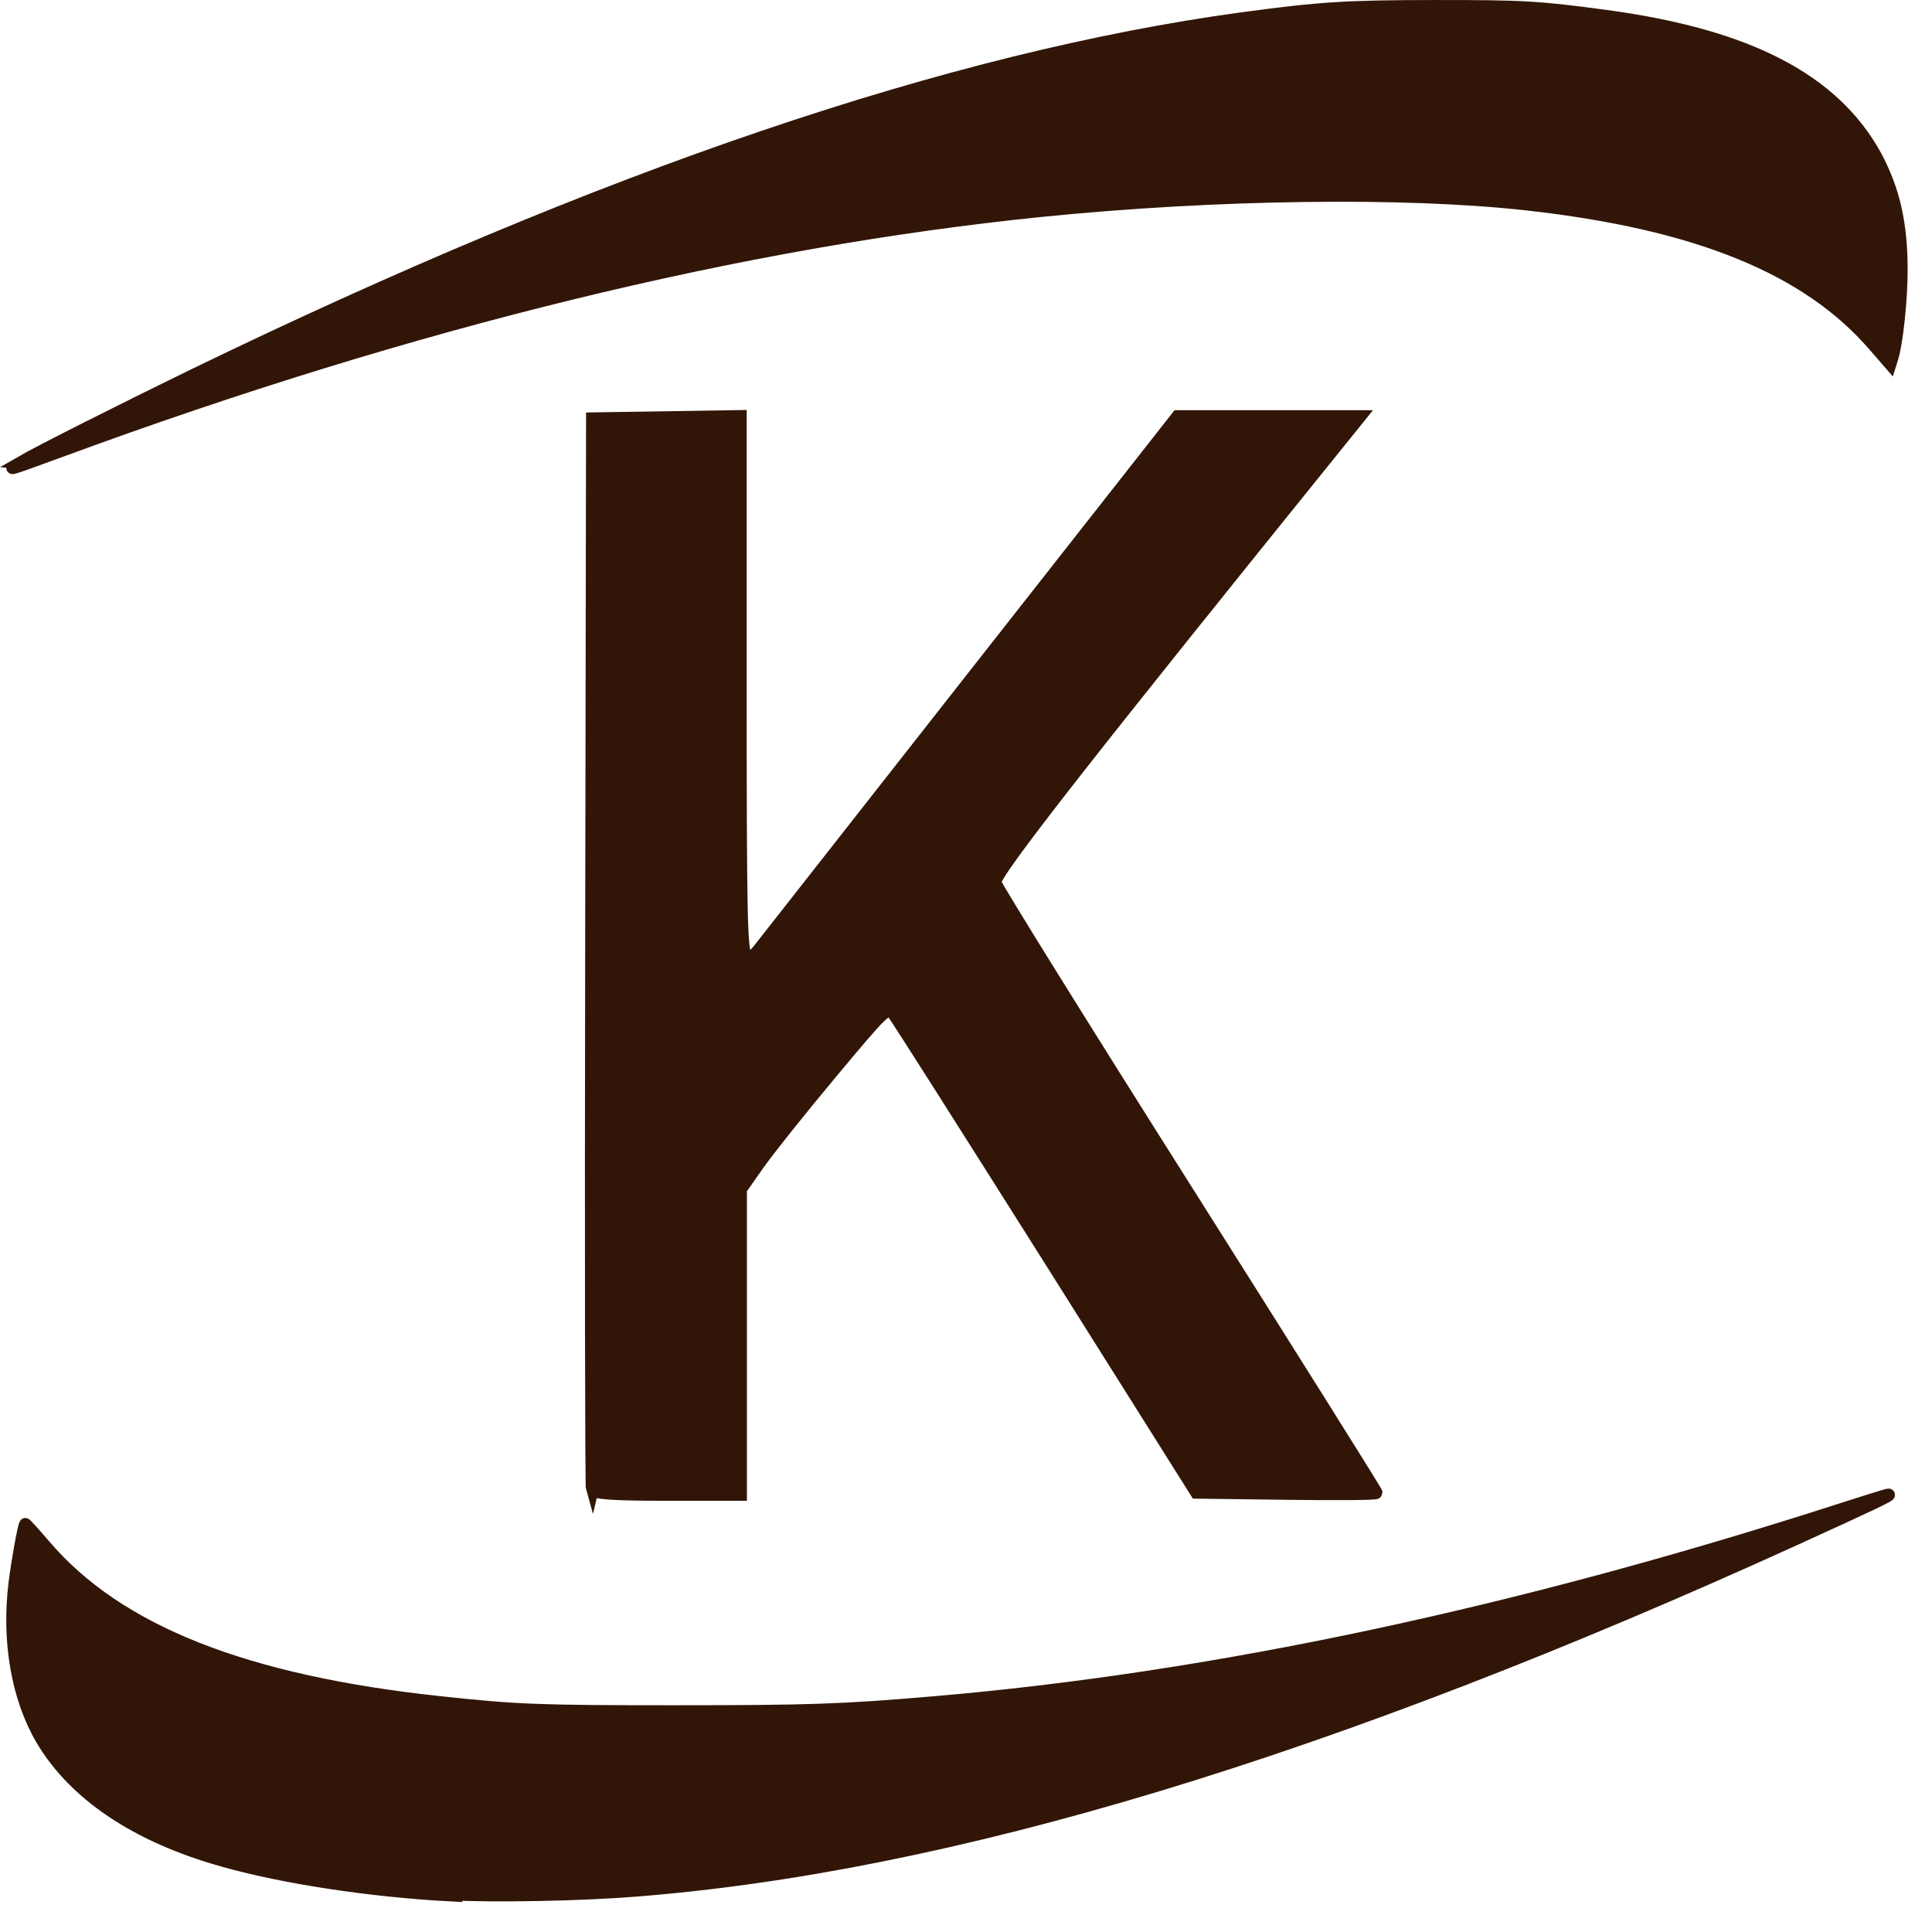
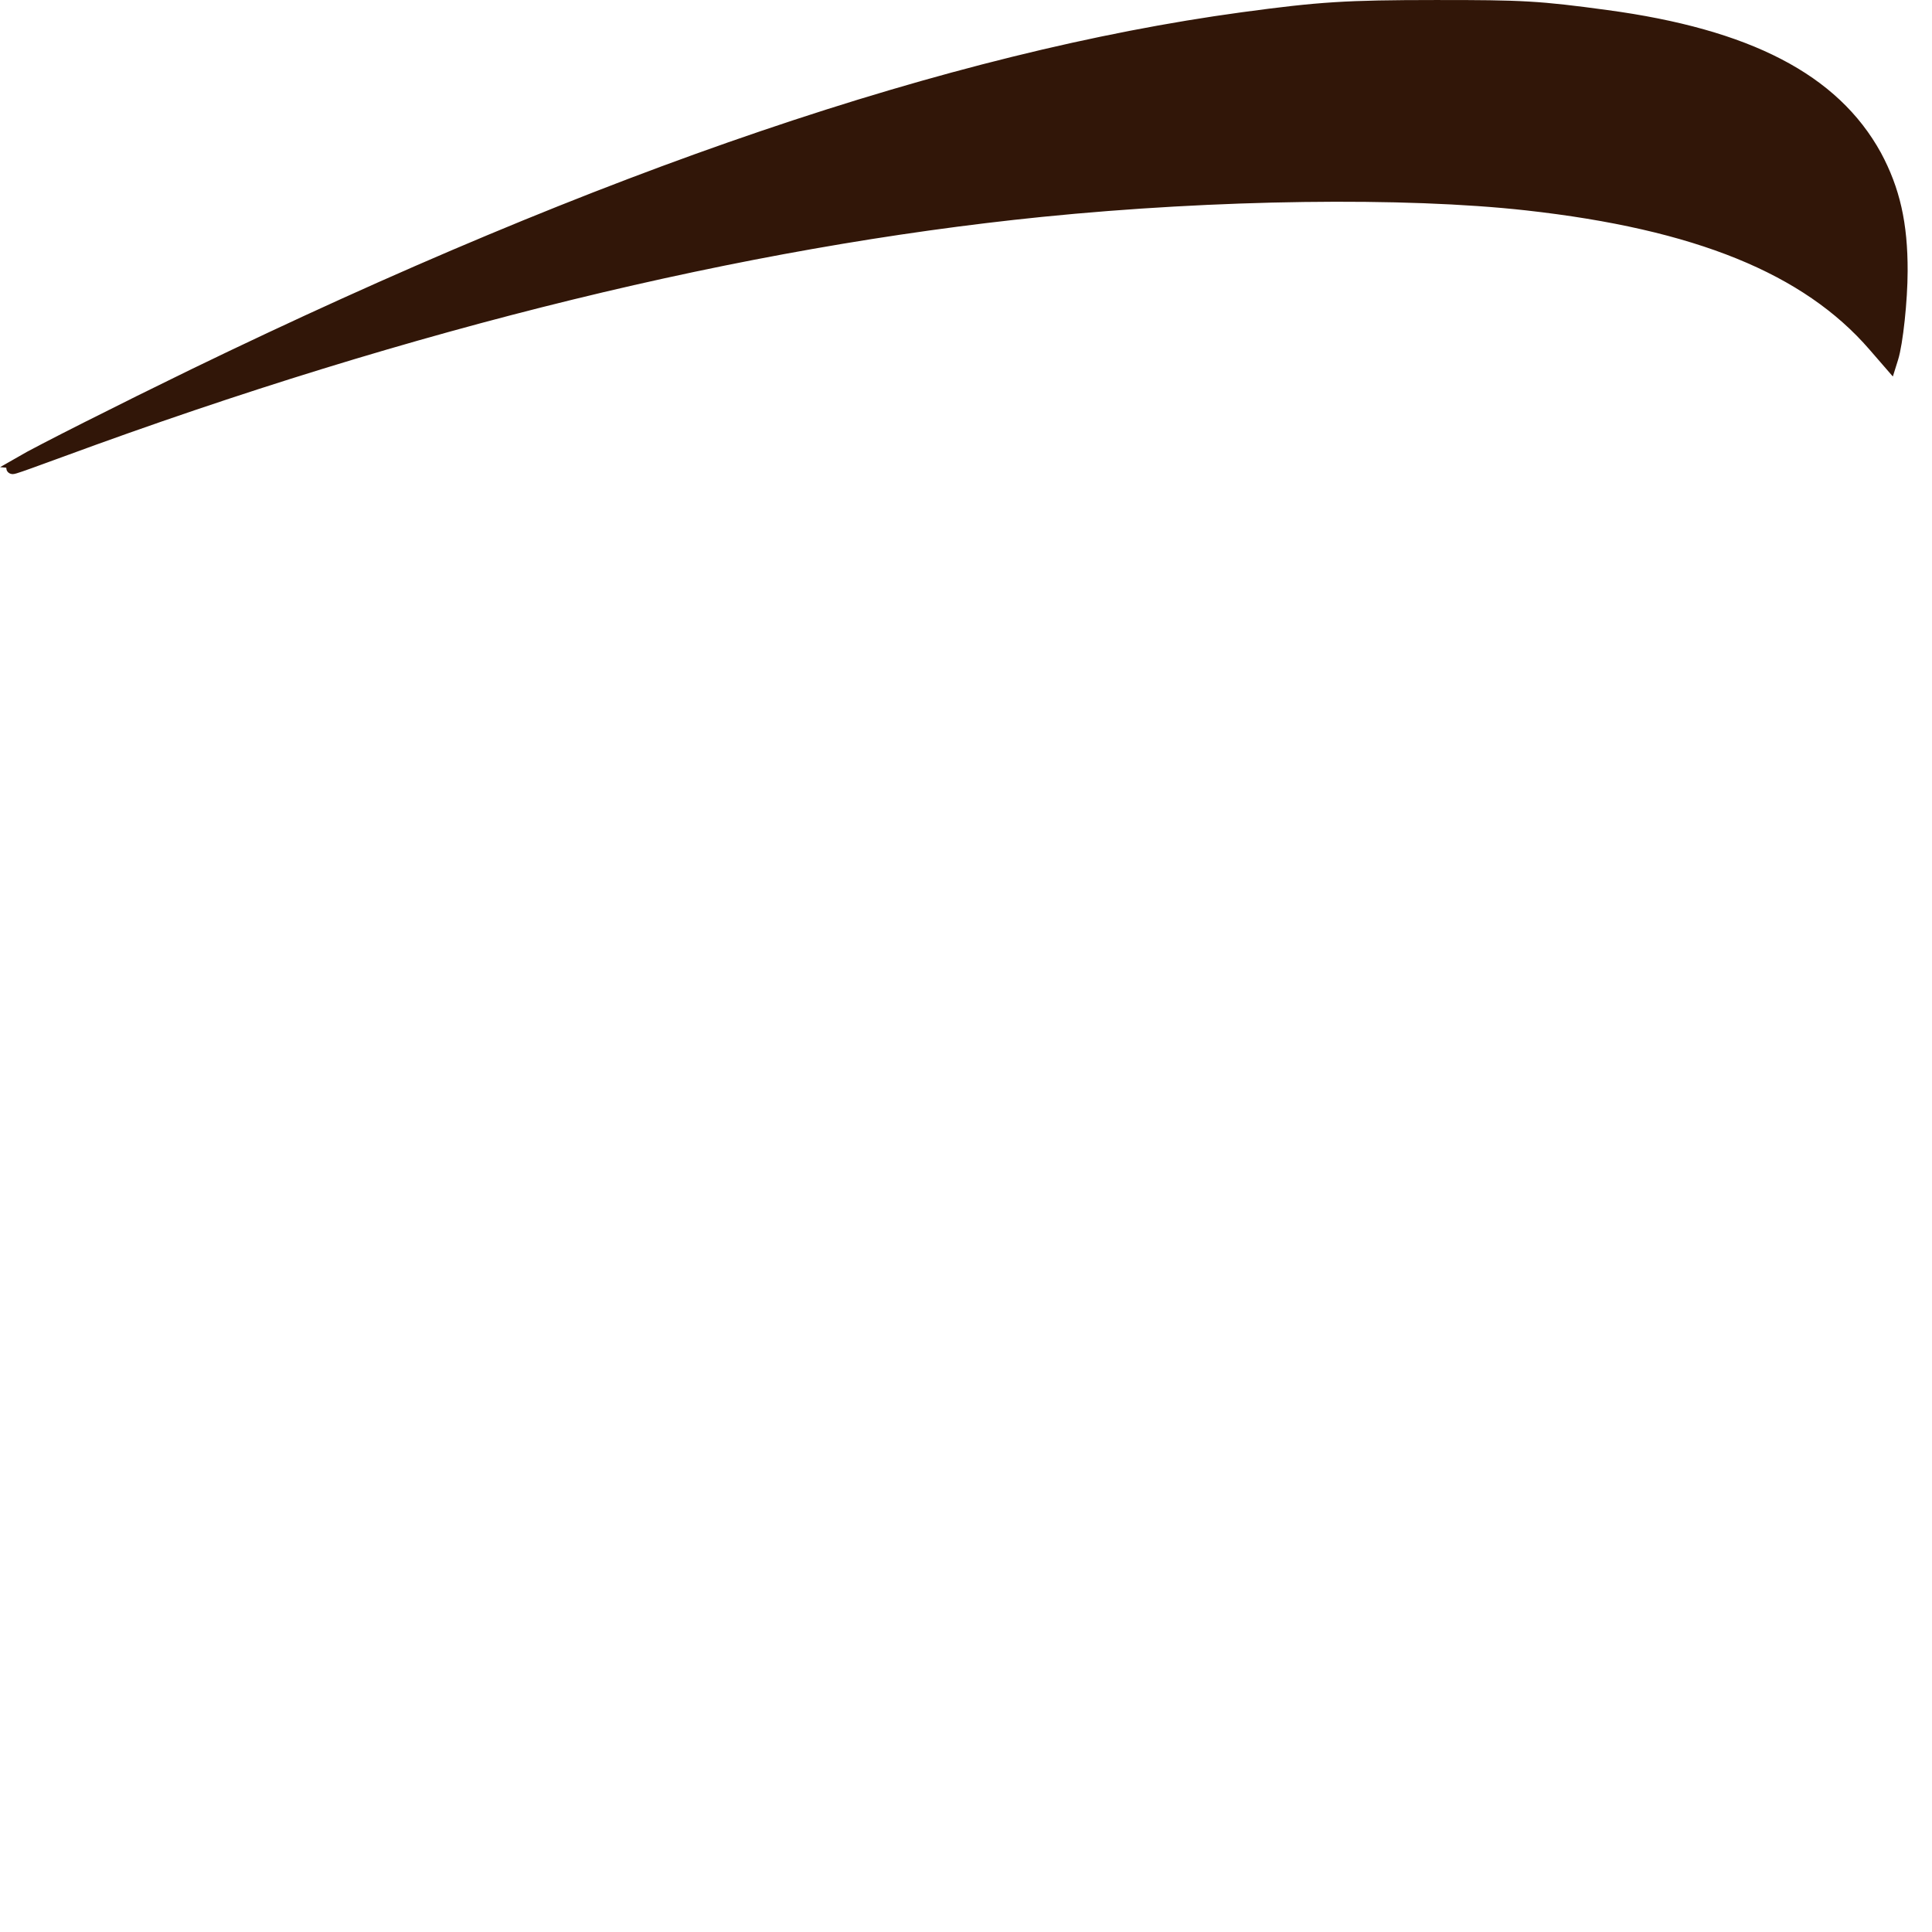
<svg xmlns="http://www.w3.org/2000/svg" width="45" height="45" viewBox="0 0 45 45" fill="none">
-   <path d="M10.494 44.144C8.652 44.047 6.603 43.737 5.201 43.339C3.195 42.78 1.738 41.806 0.976 40.519C0.409 39.556 0.176 38.233 0.341 36.879C0.401 36.389 0.553 35.541 0.59 35.5C0.596 35.493 0.796 35.714 1.035 35.992C2.737 37.991 5.692 39.165 10.264 39.652C12.038 39.843 12.546 39.862 15.726 39.862C18.863 39.861 19.617 39.836 21.738 39.654C28.258 39.1 35.371 37.583 42.907 35.148C43.479 34.963 43.966 34.813 43.987 34.815C44.06 34.818 43.574 35.05 41.849 35.835C30.968 40.792 22.077 43.473 14.752 44.037C13.512 44.135 11.513 44.173 10.476 44.118L10.494 44.144Z" fill="#311608" stroke="#311608" stroke-width="0.287" />
  <path d="M4.512 8.733C2.848 9.543 0.913 10.518 0.465 10.778L0.476 10.779C0.142 10.971 0.142 10.971 1.438 10.497C9.609 7.488 17.314 5.612 24.258 4.909C28.322 4.5 32.717 4.441 35.562 4.758C39.521 5.199 42.087 6.24 43.649 8.044L44.028 8.481L44.073 8.337C44.181 7.994 44.288 6.989 44.289 6.318C44.293 5.215 44.111 4.421 43.684 3.626C42.71 1.857 40.72 0.822 37.417 0.376C35.851 0.164 35.474 0.142 33.429 0.144C31.359 0.145 30.745 0.184 28.941 0.428C22.167 1.35 14.081 4.093 4.512 8.733Z" fill="#311608" stroke="#311608" stroke-width="0.287" />
-   <path d="M13.773 22.188C13.761 29.029 13.769 34.657 13.791 34.726L13.8 34.688C13.833 34.783 14.258 34.813 15.548 34.813H17.254V27.701L17.662 27.12C17.886 26.799 18.654 25.837 19.367 24.983C20.6 23.506 20.668 23.441 20.807 23.609C20.89 23.709 22.505 26.257 24.411 29.276L27.864 34.763L29.961 34.79C31.118 34.805 32.059 34.801 32.059 34.77C32.059 34.74 30.07 31.571 27.64 27.729C25.209 23.887 23.2 20.655 23.179 20.556C23.137 20.356 25.393 17.487 31.093 10.425L31.68 9.698H27.427L22.692 15.726C20.087 19.047 17.851 21.892 17.724 22.056C17.535 22.301 17.47 22.334 17.37 22.234C17.265 22.133 17.248 21.241 17.248 15.904V9.695L13.794 9.749L13.773 22.188Z" fill="#311608" stroke="#311608" stroke-width="0.287" />
</svg>